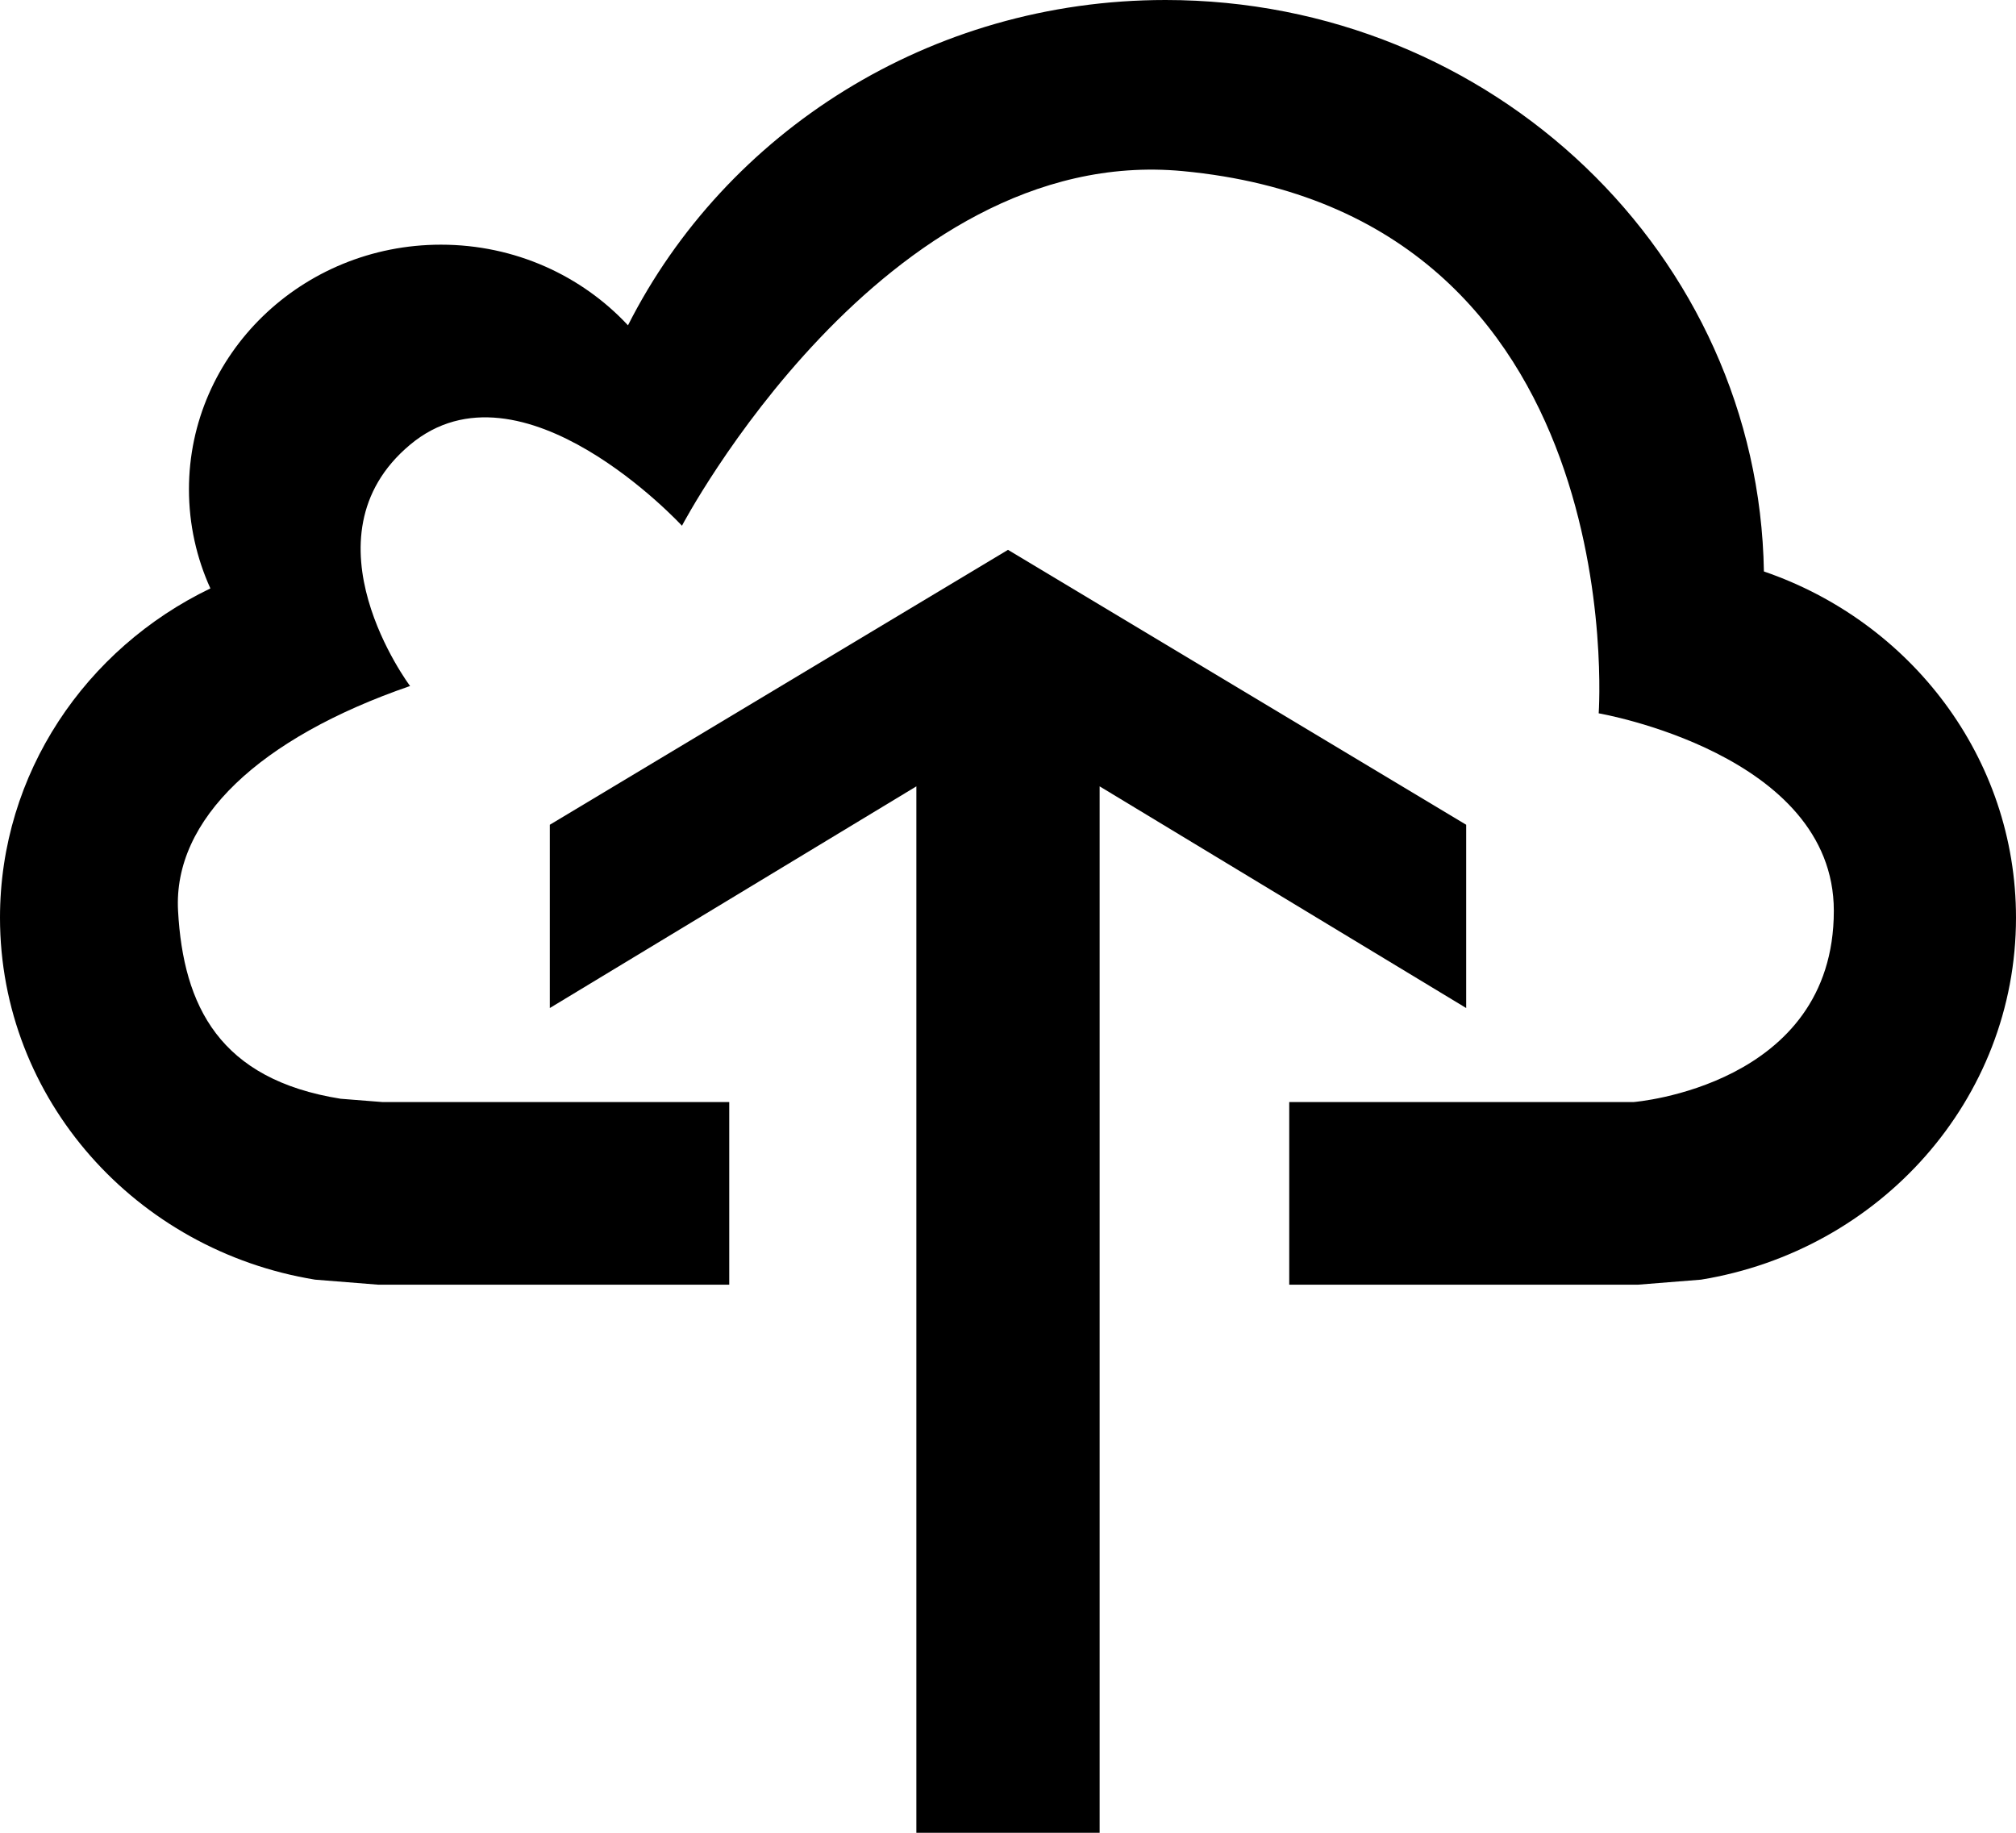
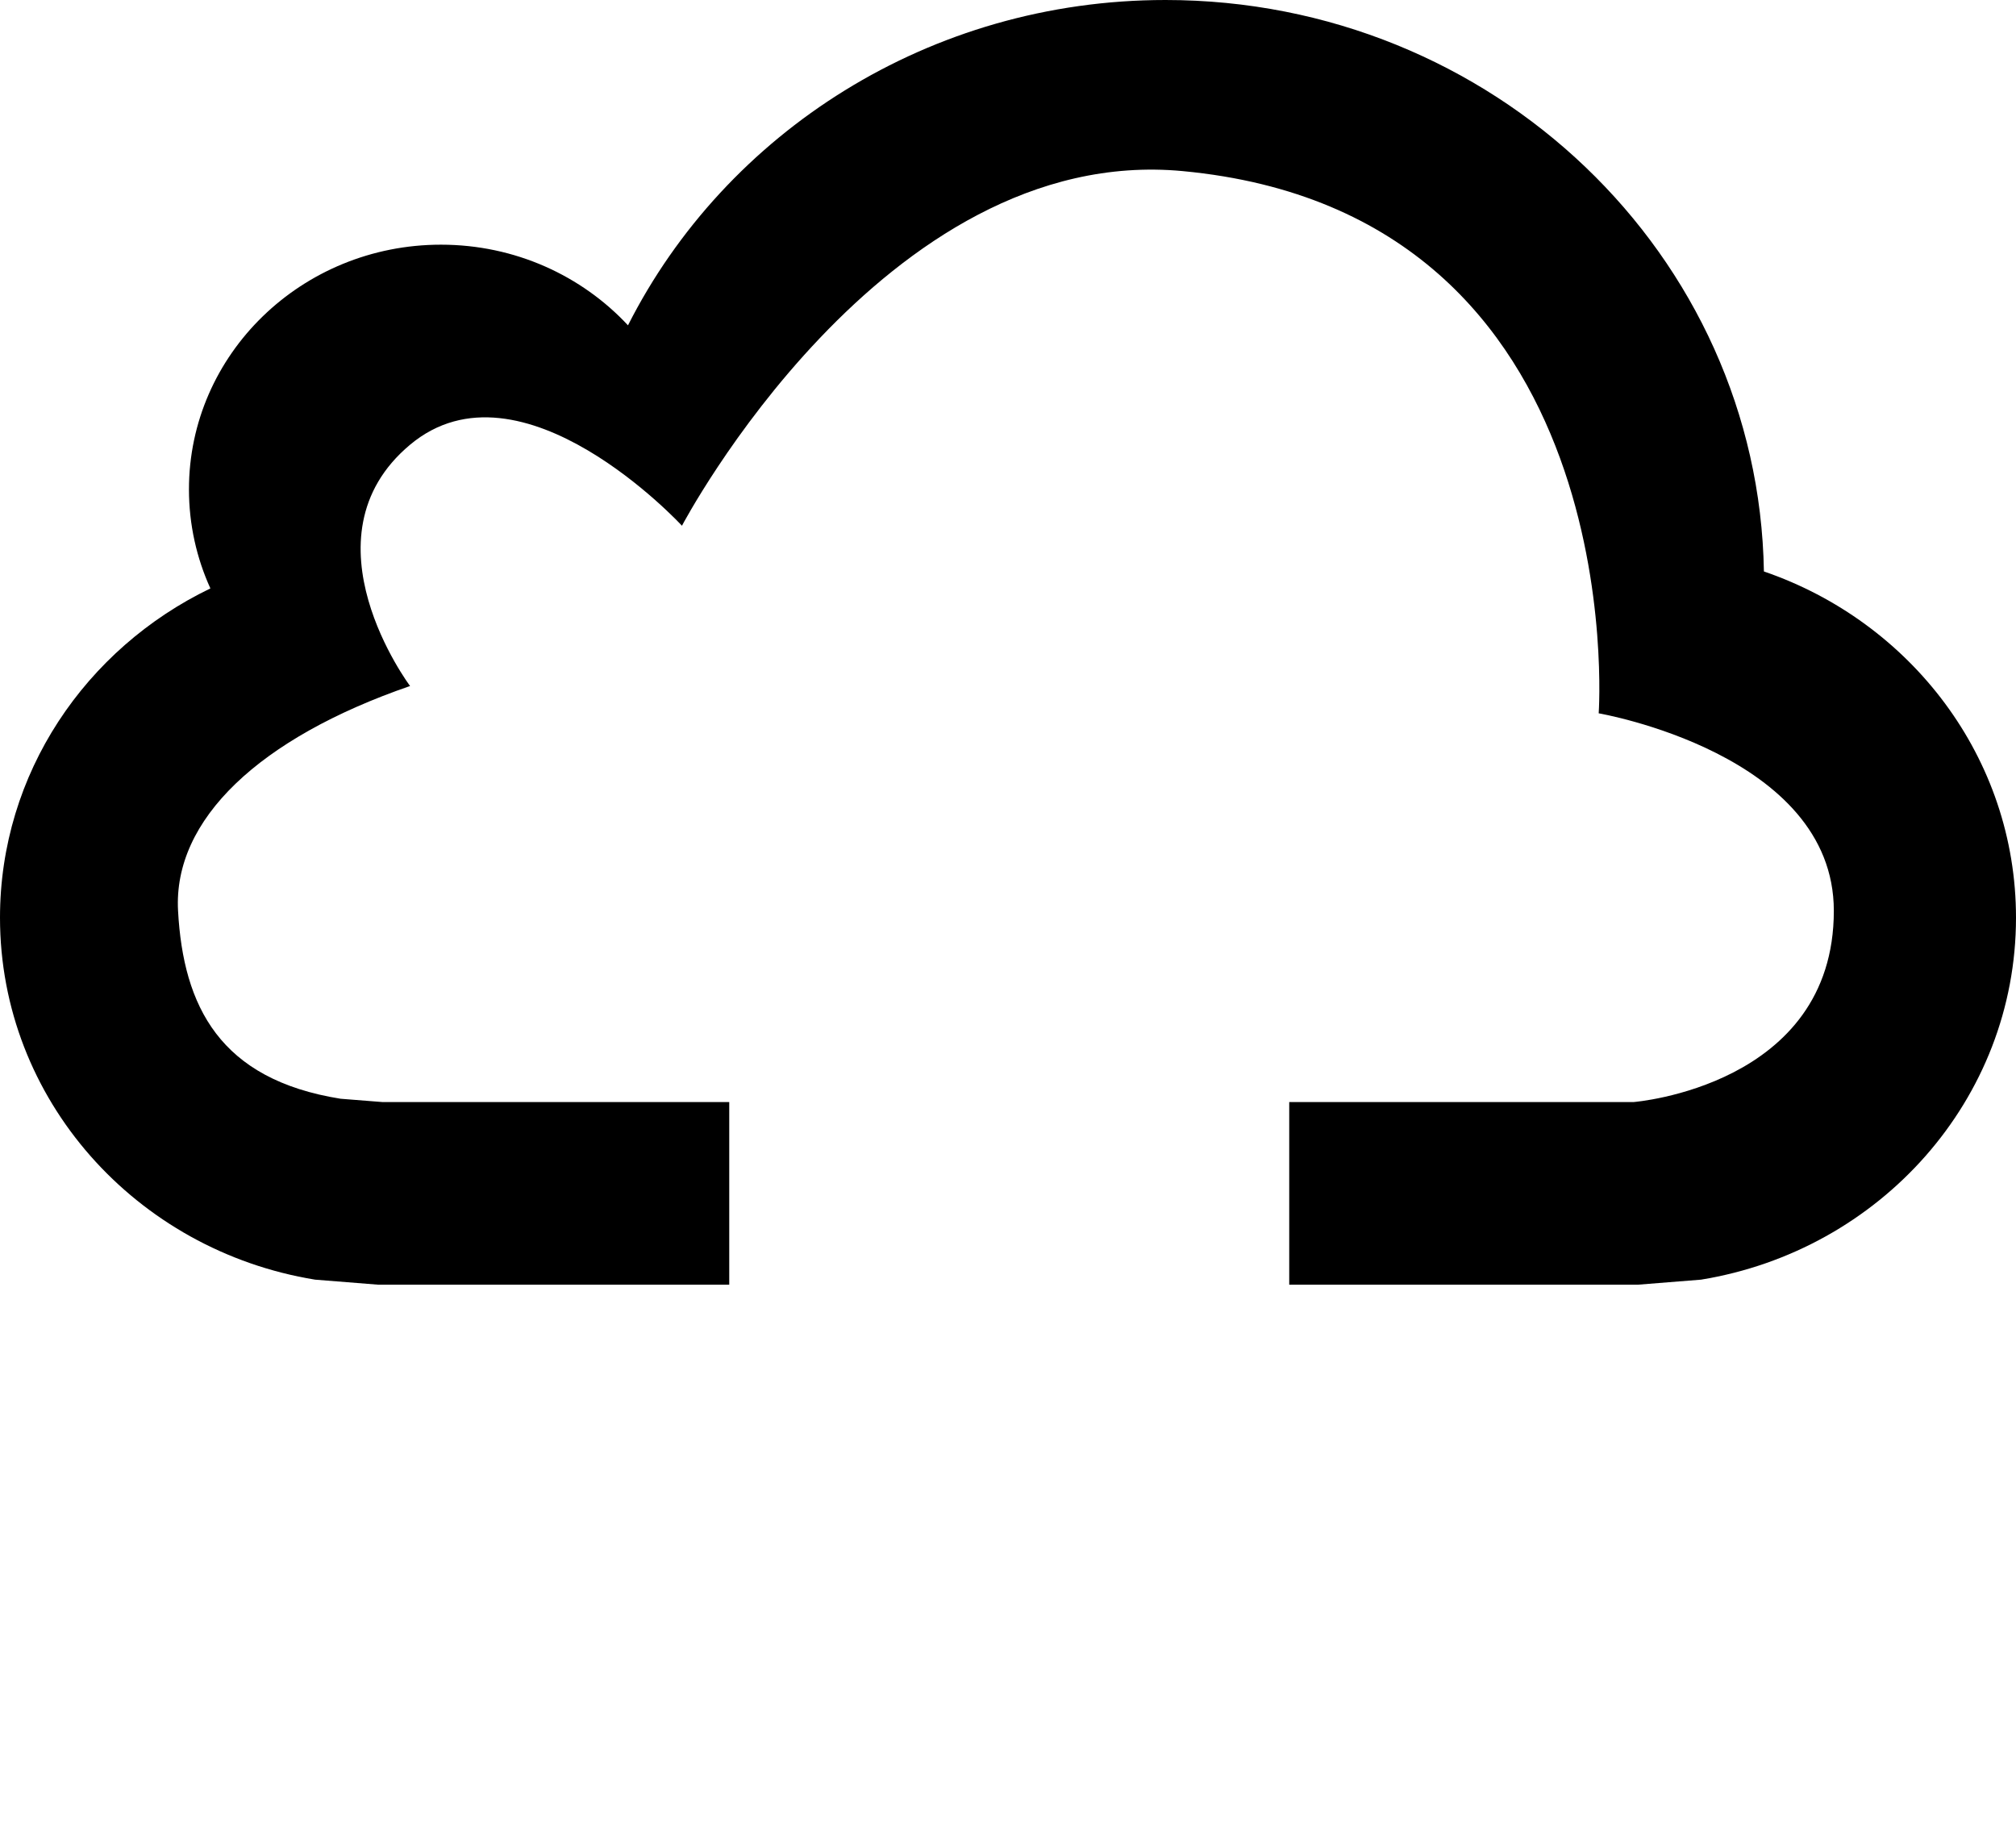
<svg xmlns="http://www.w3.org/2000/svg" version="1.1" id="Capa_1" x="0px" y="0px" viewBox="0 0 22 20" style="enable-background:new 0 0 22 20;" xml:space="preserve">
  <g>
    <path style="fill-rule:evenodd;clip-rule:evenodd;" d="M0,10.014c0,1.985,1.486,3.632,3.438,3.95l0.688,0.055h3.832v-1.993H4.173   L3.717,11.99C2.399,11.78,2,10.982,1.943,9.939C1.888,8.942,2.831,8.053,4.475,7.486c0,0-1.214-1.617,0-2.633   c1.214-1.016,2.967,0.884,2.967,0.884s2.197-4.176,5.463-3.87c4.929,0.463,4.541,5.917,4.541,5.917s2.566,0.439,2.566,2.155   c0,1.915-2.185,2.087-2.185,2.087h-3.758v1.993h3.806l0.688-0.055C20.514,13.646,22,11.999,22,10.014   c0-1.744-1.148-3.229-2.751-3.778C19.191,2.782,16.289,0,12.719,0c-2.575,0-4.802,1.447-5.866,3.55   C6.35,3.01,5.622,2.67,4.812,2.67c-1.519,0-2.75,1.196-2.75,2.67c0,0.385,0.084,0.751,0.234,1.081C0.936,7.076,0,8.439,0,10.014z" />
-     <polygon style="fill-rule:evenodd;clip-rule:evenodd;" points="12,20 12,8.581 16,11 16,9 11,6 6,9 6,11 10,8.581 10,20  " />
  </g>
  <g>
</g>
  <g>
</g>
  <g>
</g>
  <g>
</g>
  <g>
</g>
  <g>
</g>
  <g>
</g>
  <g>
</g>
  <g>
</g>
  <g>
</g>
  <g>
</g>
  <g>
</g>
  <g>
</g>
  <g>
</g>
  <g>
</g>
</svg>